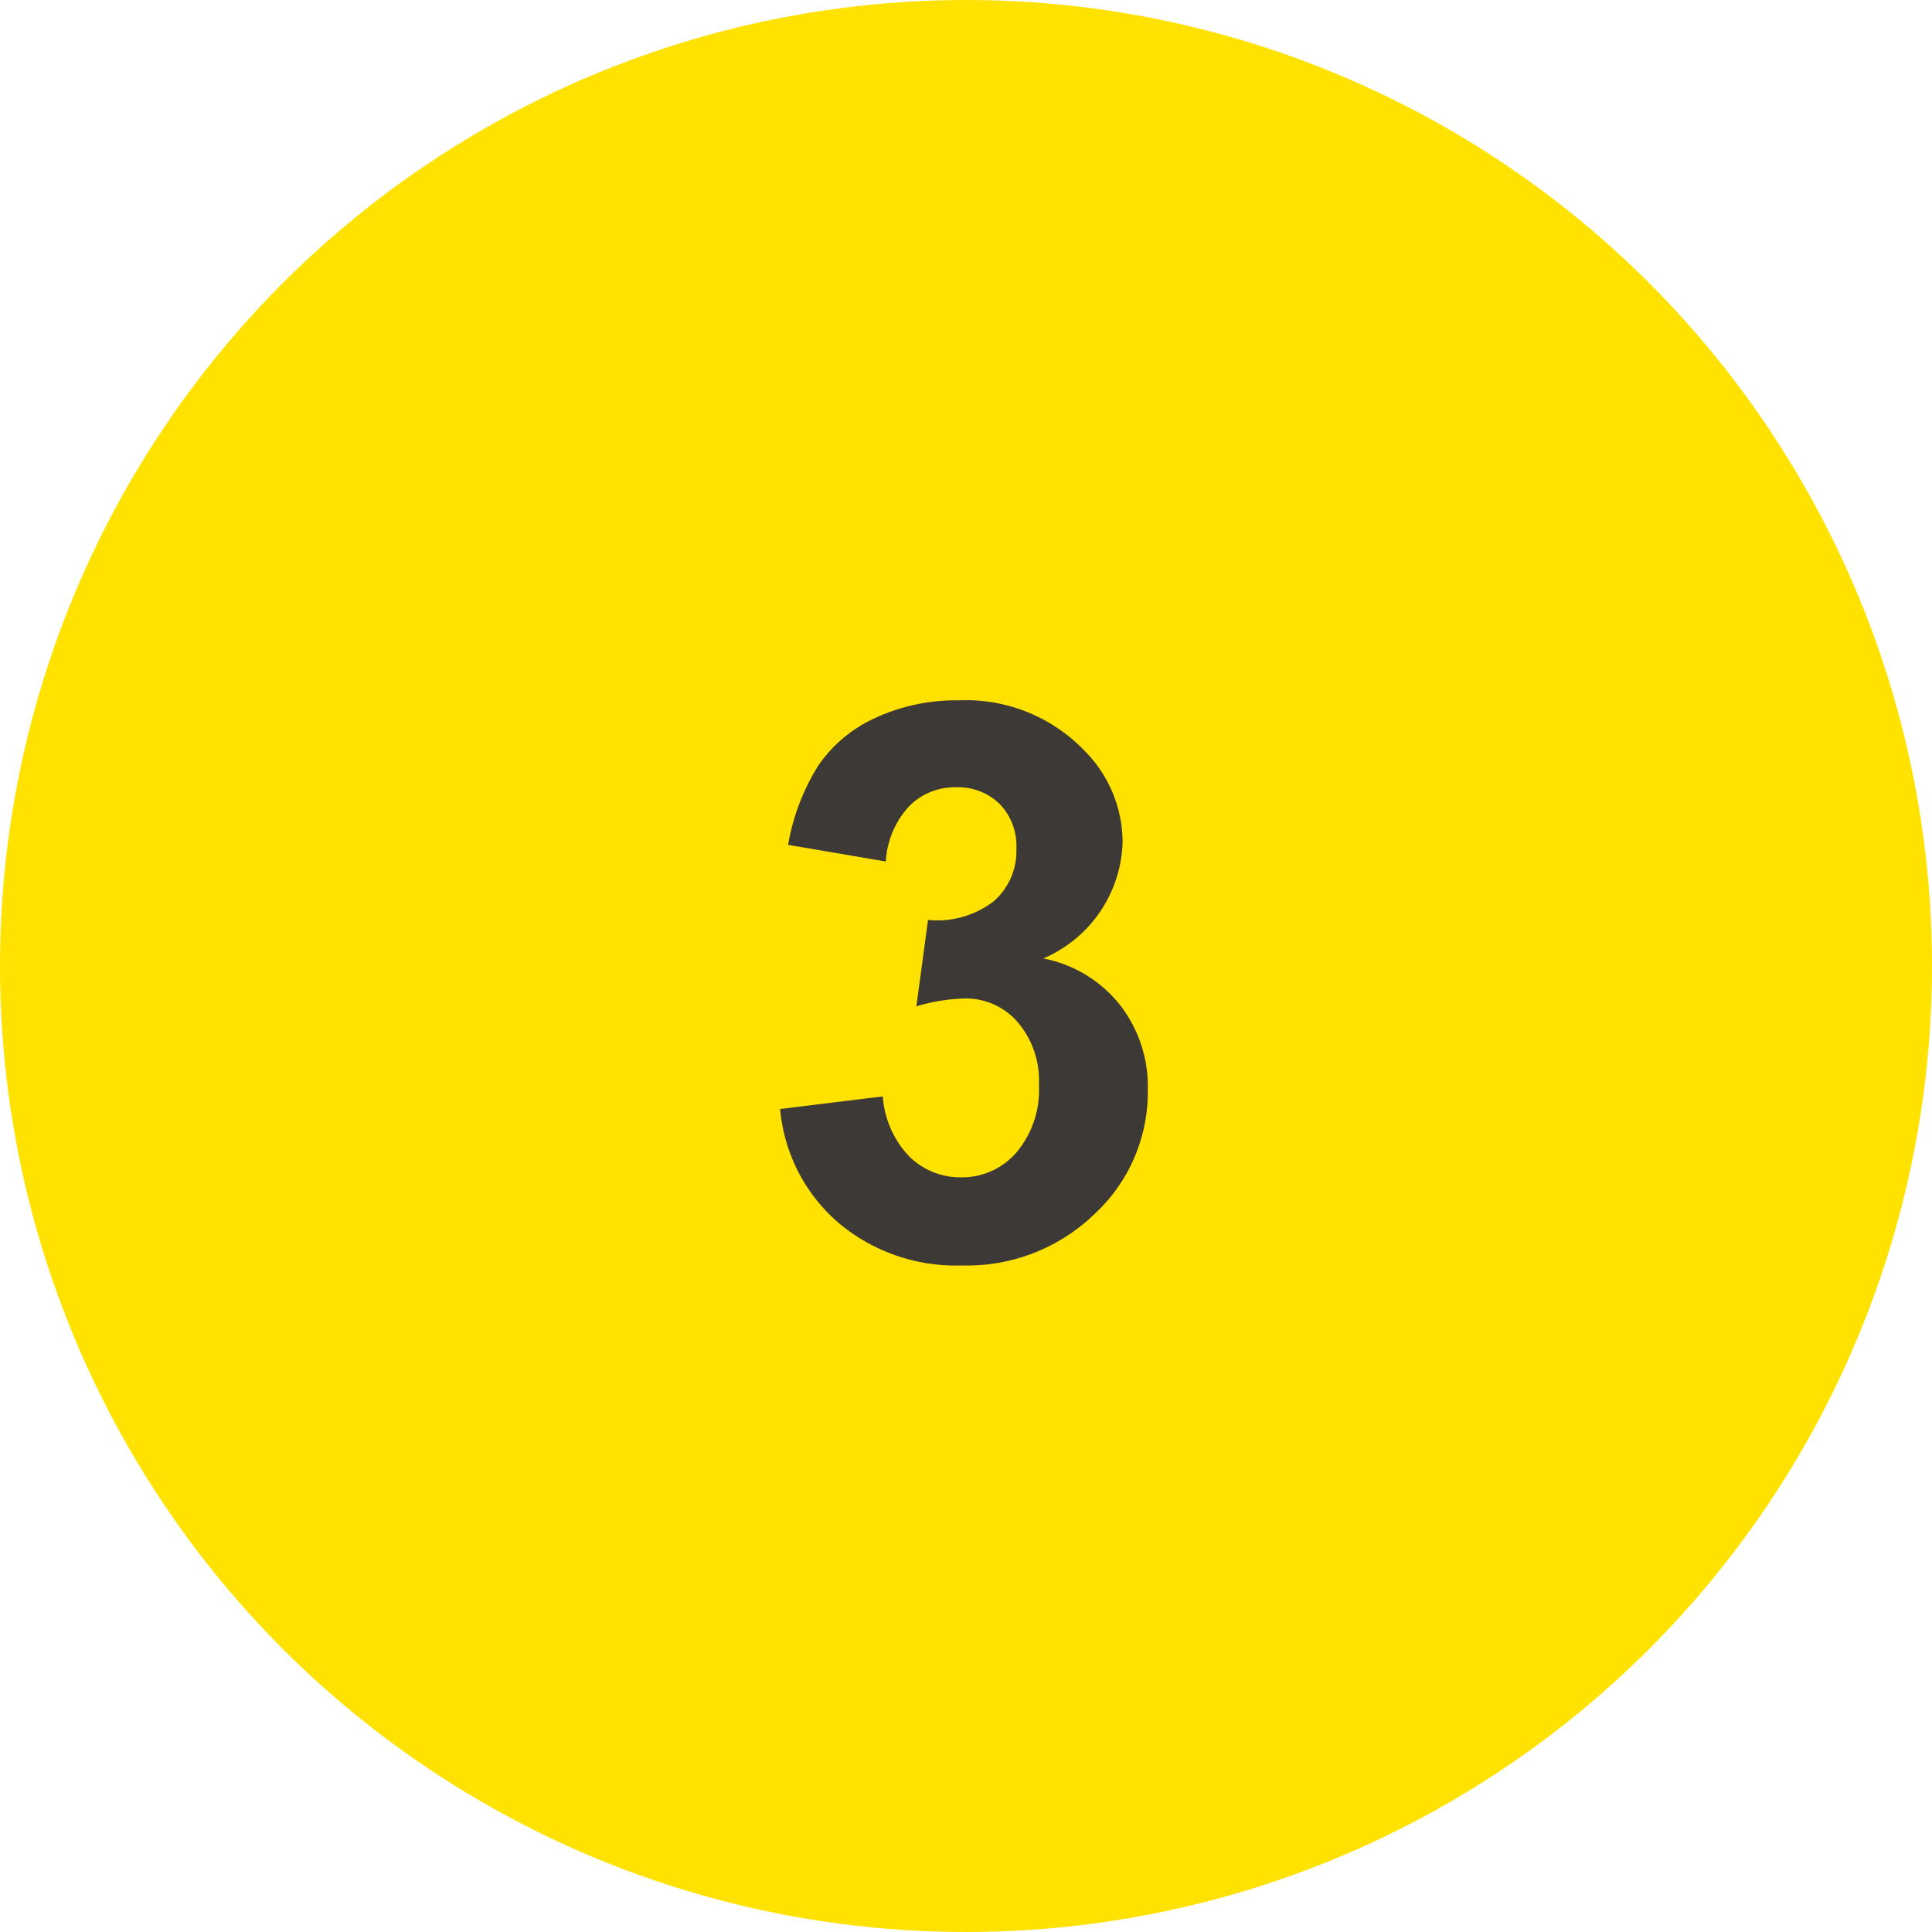
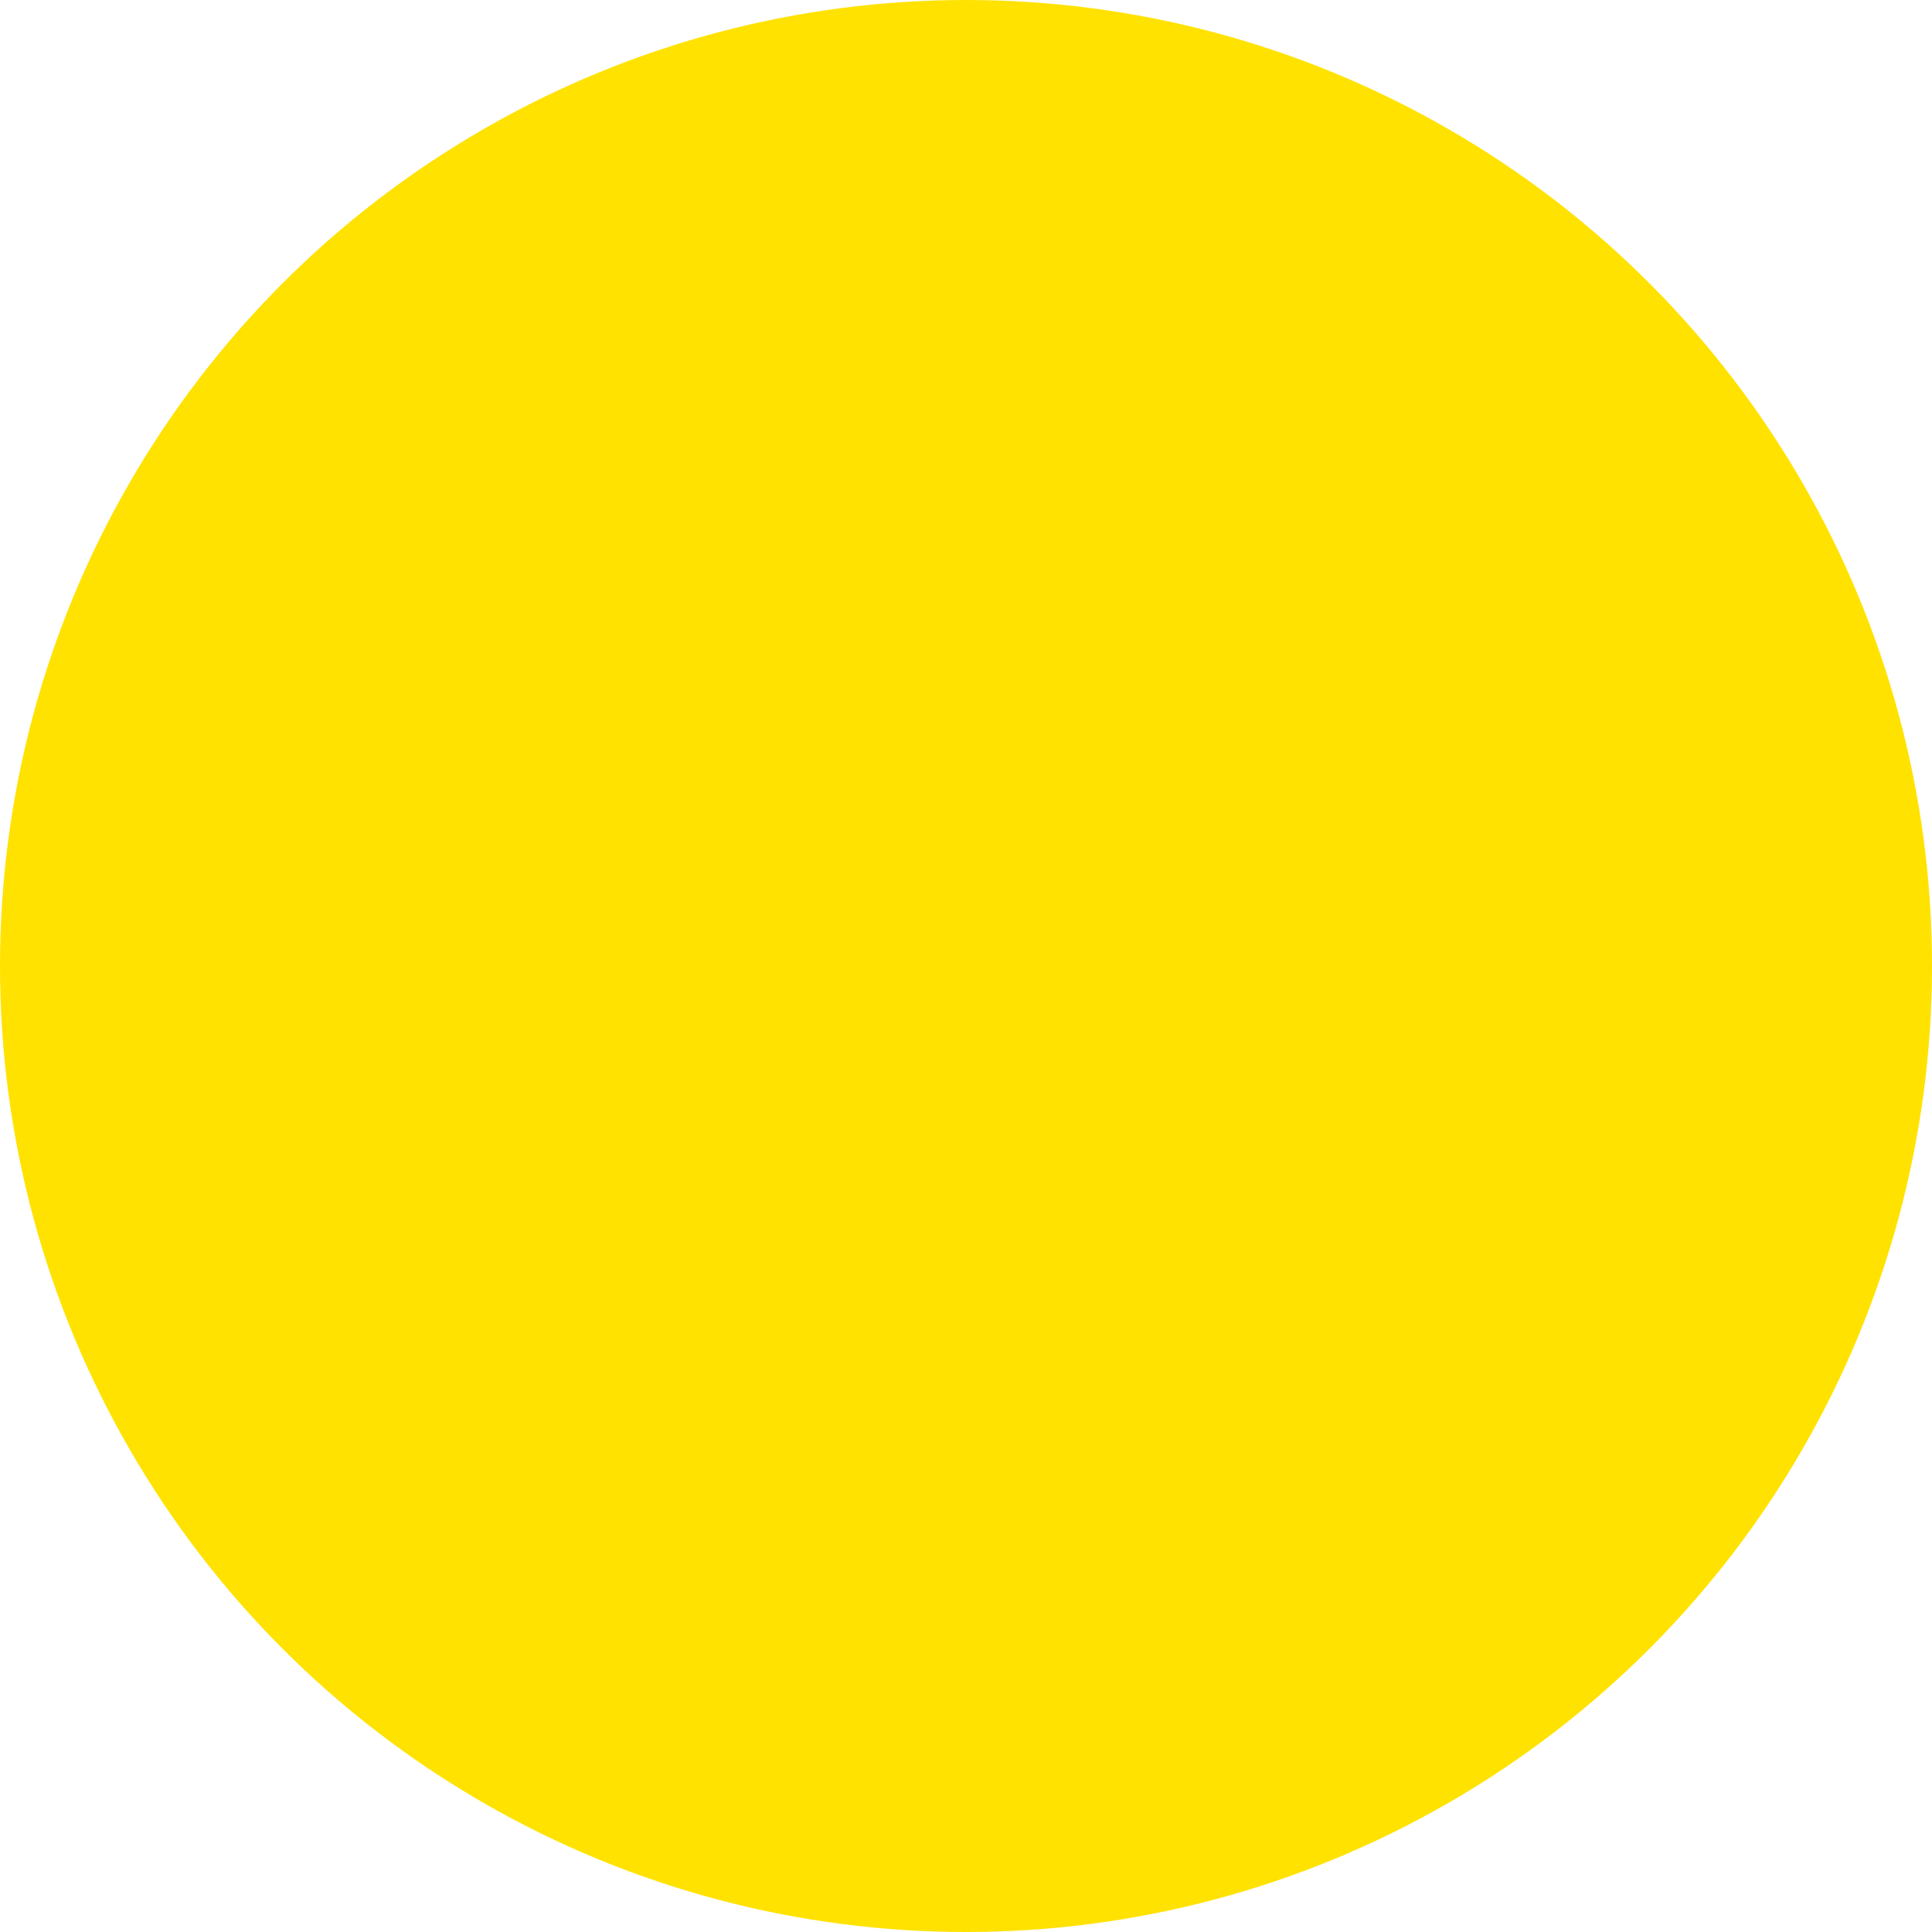
<svg xmlns="http://www.w3.org/2000/svg" width="40" height="40" viewBox="0 0 40 40">
  <g id="グループ_31455" data-name="グループ 31455" transform="translate(-367 -6920)">
    <circle id="_FFE201" data-name="#FFE201" cx="20" cy="20" r="20" transform="translate(367 6920)" fill="#ffe200" />
-     <path id="パス_133392" data-name="パス 133392" d="M-3.848-3.039-1.723-3.3a2.012,2.012,0,0,0,.547,1.242A1.5,1.5,0,0,0-.1-1.625a1.481,1.481,0,0,0,1.145-.516,2,2,0,0,0,.465-1.391,1.864,1.864,0,0,0-.445-1.312A1.42,1.42,0,0,0-.02-5.328a3.83,3.83,0,0,0-1.008.164l.242-1.789A1.924,1.924,0,0,0,.574-7.34a1.377,1.377,0,0,0,.469-1.09A1.246,1.246,0,0,0,.7-9.352,1.235,1.235,0,0,0-.215-9.7a1.323,1.323,0,0,0-.961.391A1.835,1.835,0,0,0-1.66-8.164l-2.023-.344a4.522,4.522,0,0,1,.637-1.66,2.874,2.874,0,0,1,1.188-.977A3.989,3.989,0,0,1-.152-11.5a3.4,3.4,0,0,1,2.594,1.031,2.692,2.692,0,0,1,.8,1.906A2.7,2.7,0,0,1,1.6-6.156a2.667,2.667,0,0,1,1.574.945,2.743,2.743,0,0,1,.59,1.773,3.44,3.44,0,0,1-1.1,2.57A3.794,3.794,0,0,1-.082.2,3.776,3.776,0,0,1-2.66-.7,3.515,3.515,0,0,1-3.848-3.039Z" transform="translate(387 6946)" fill="#3c3937" />
  </g>
</svg>